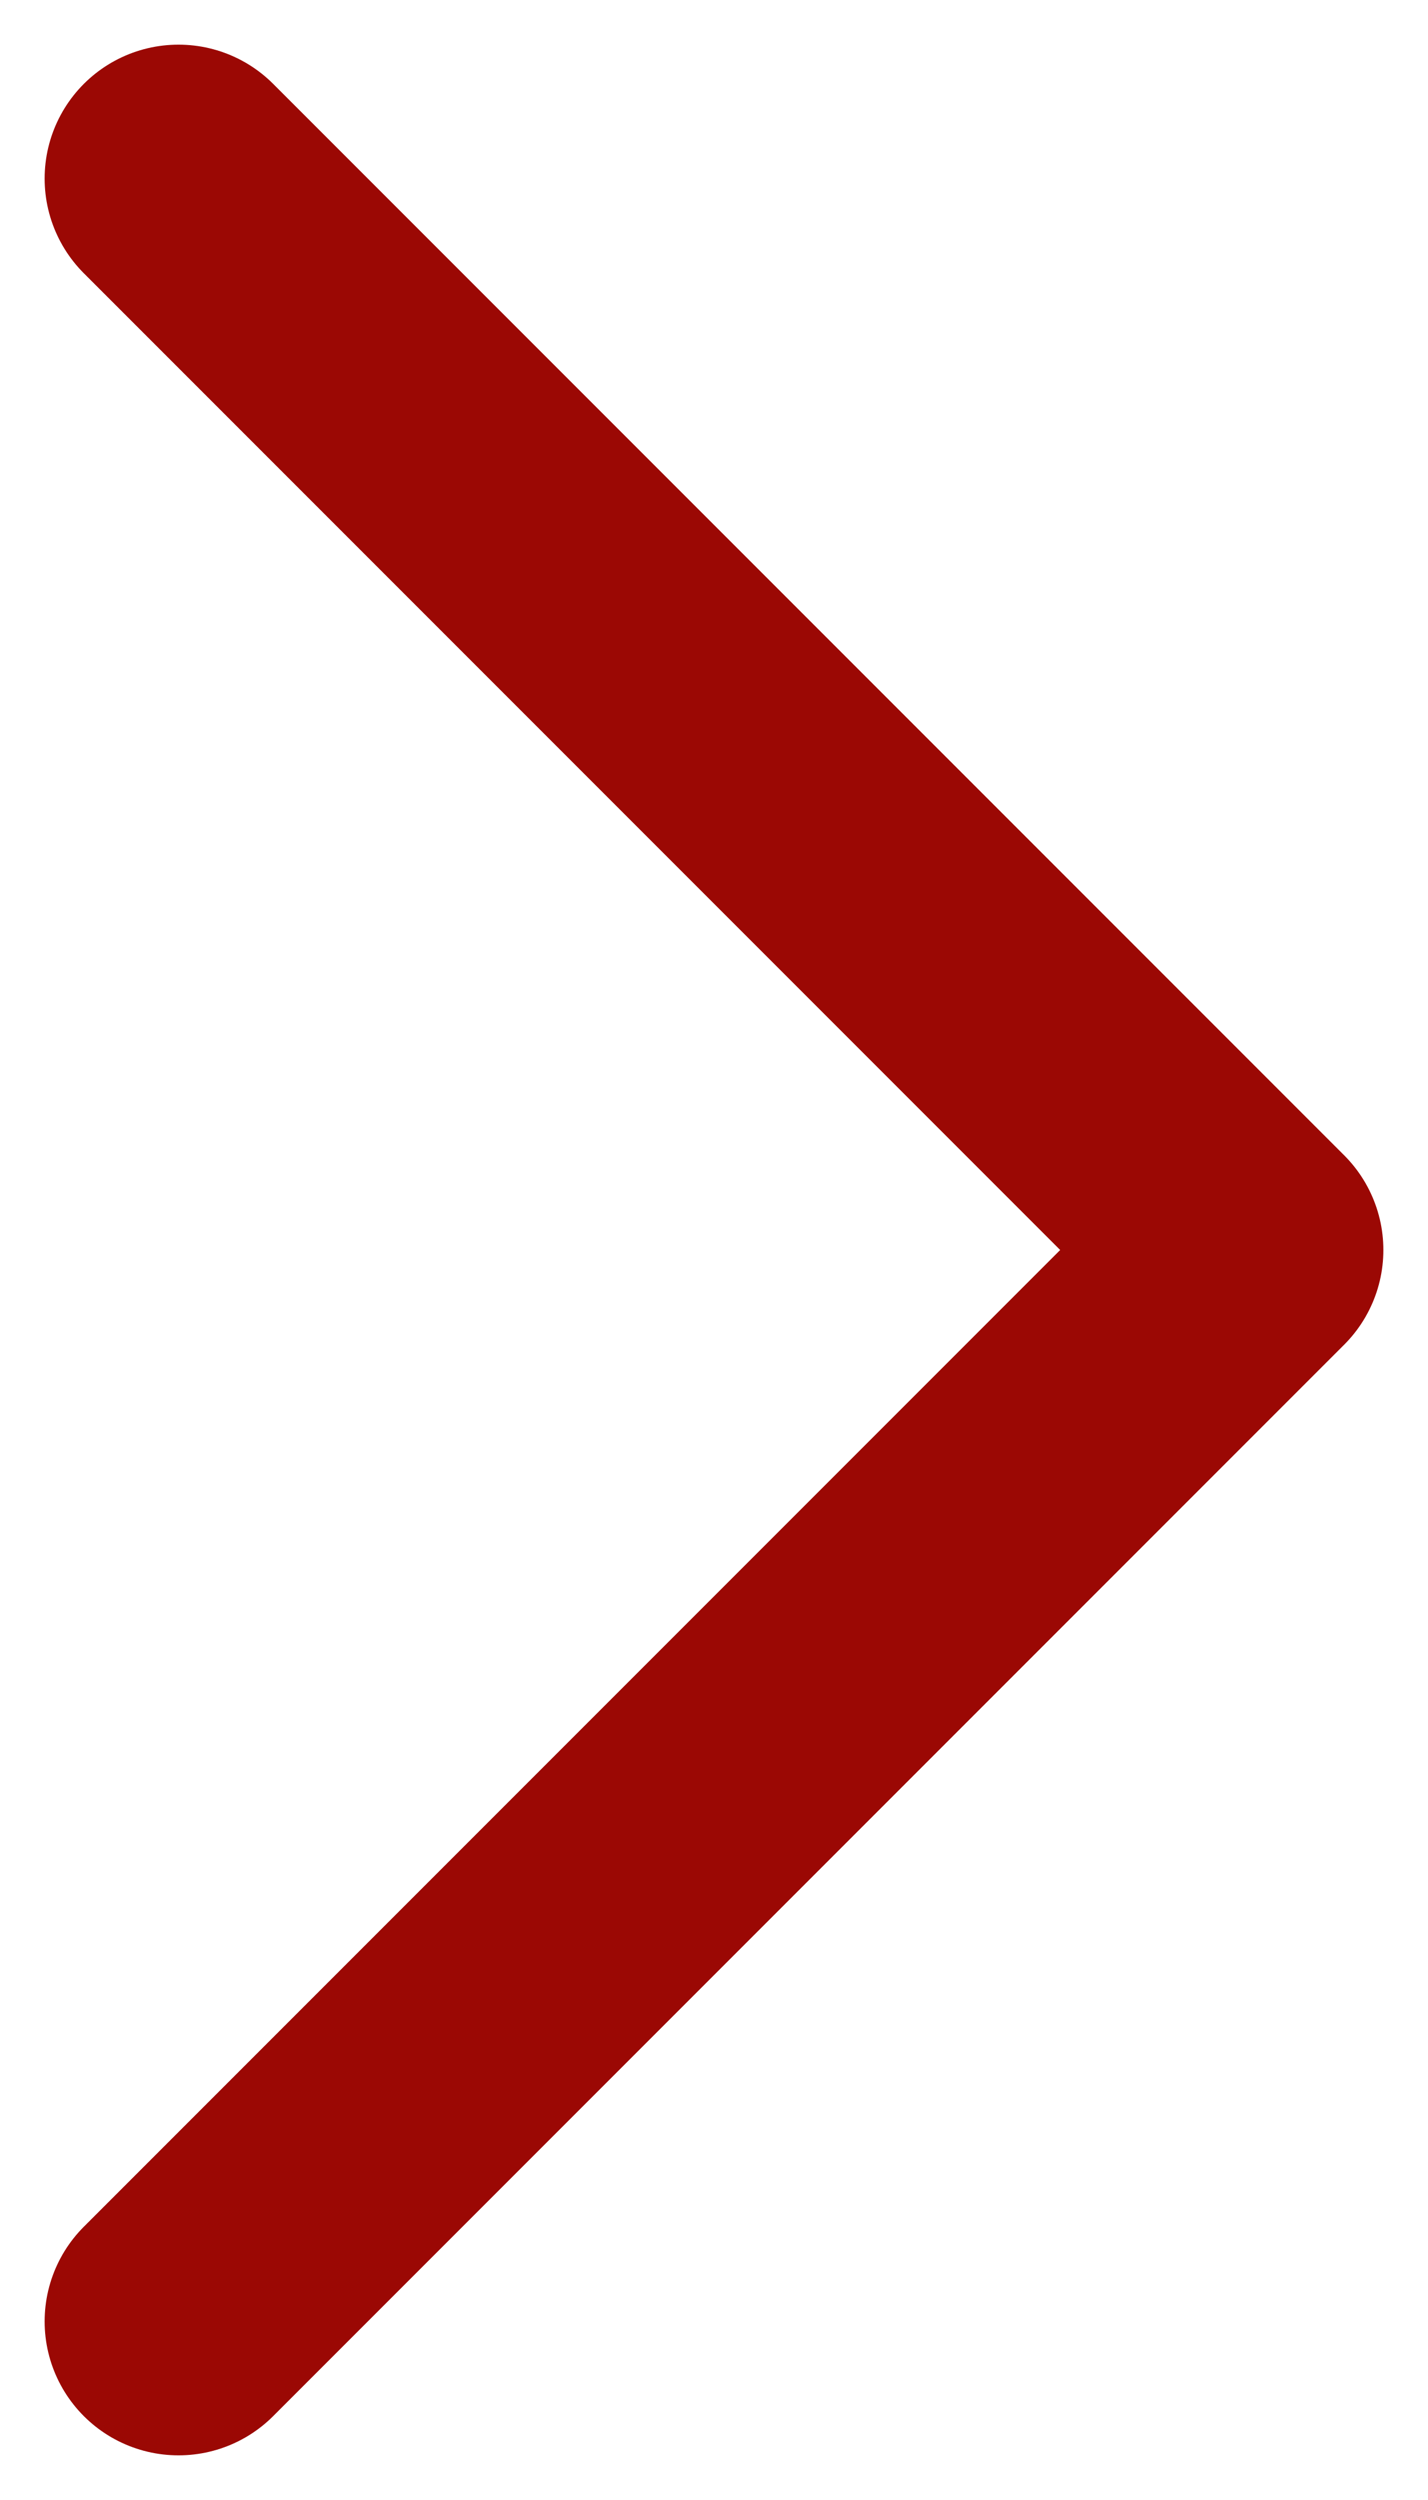
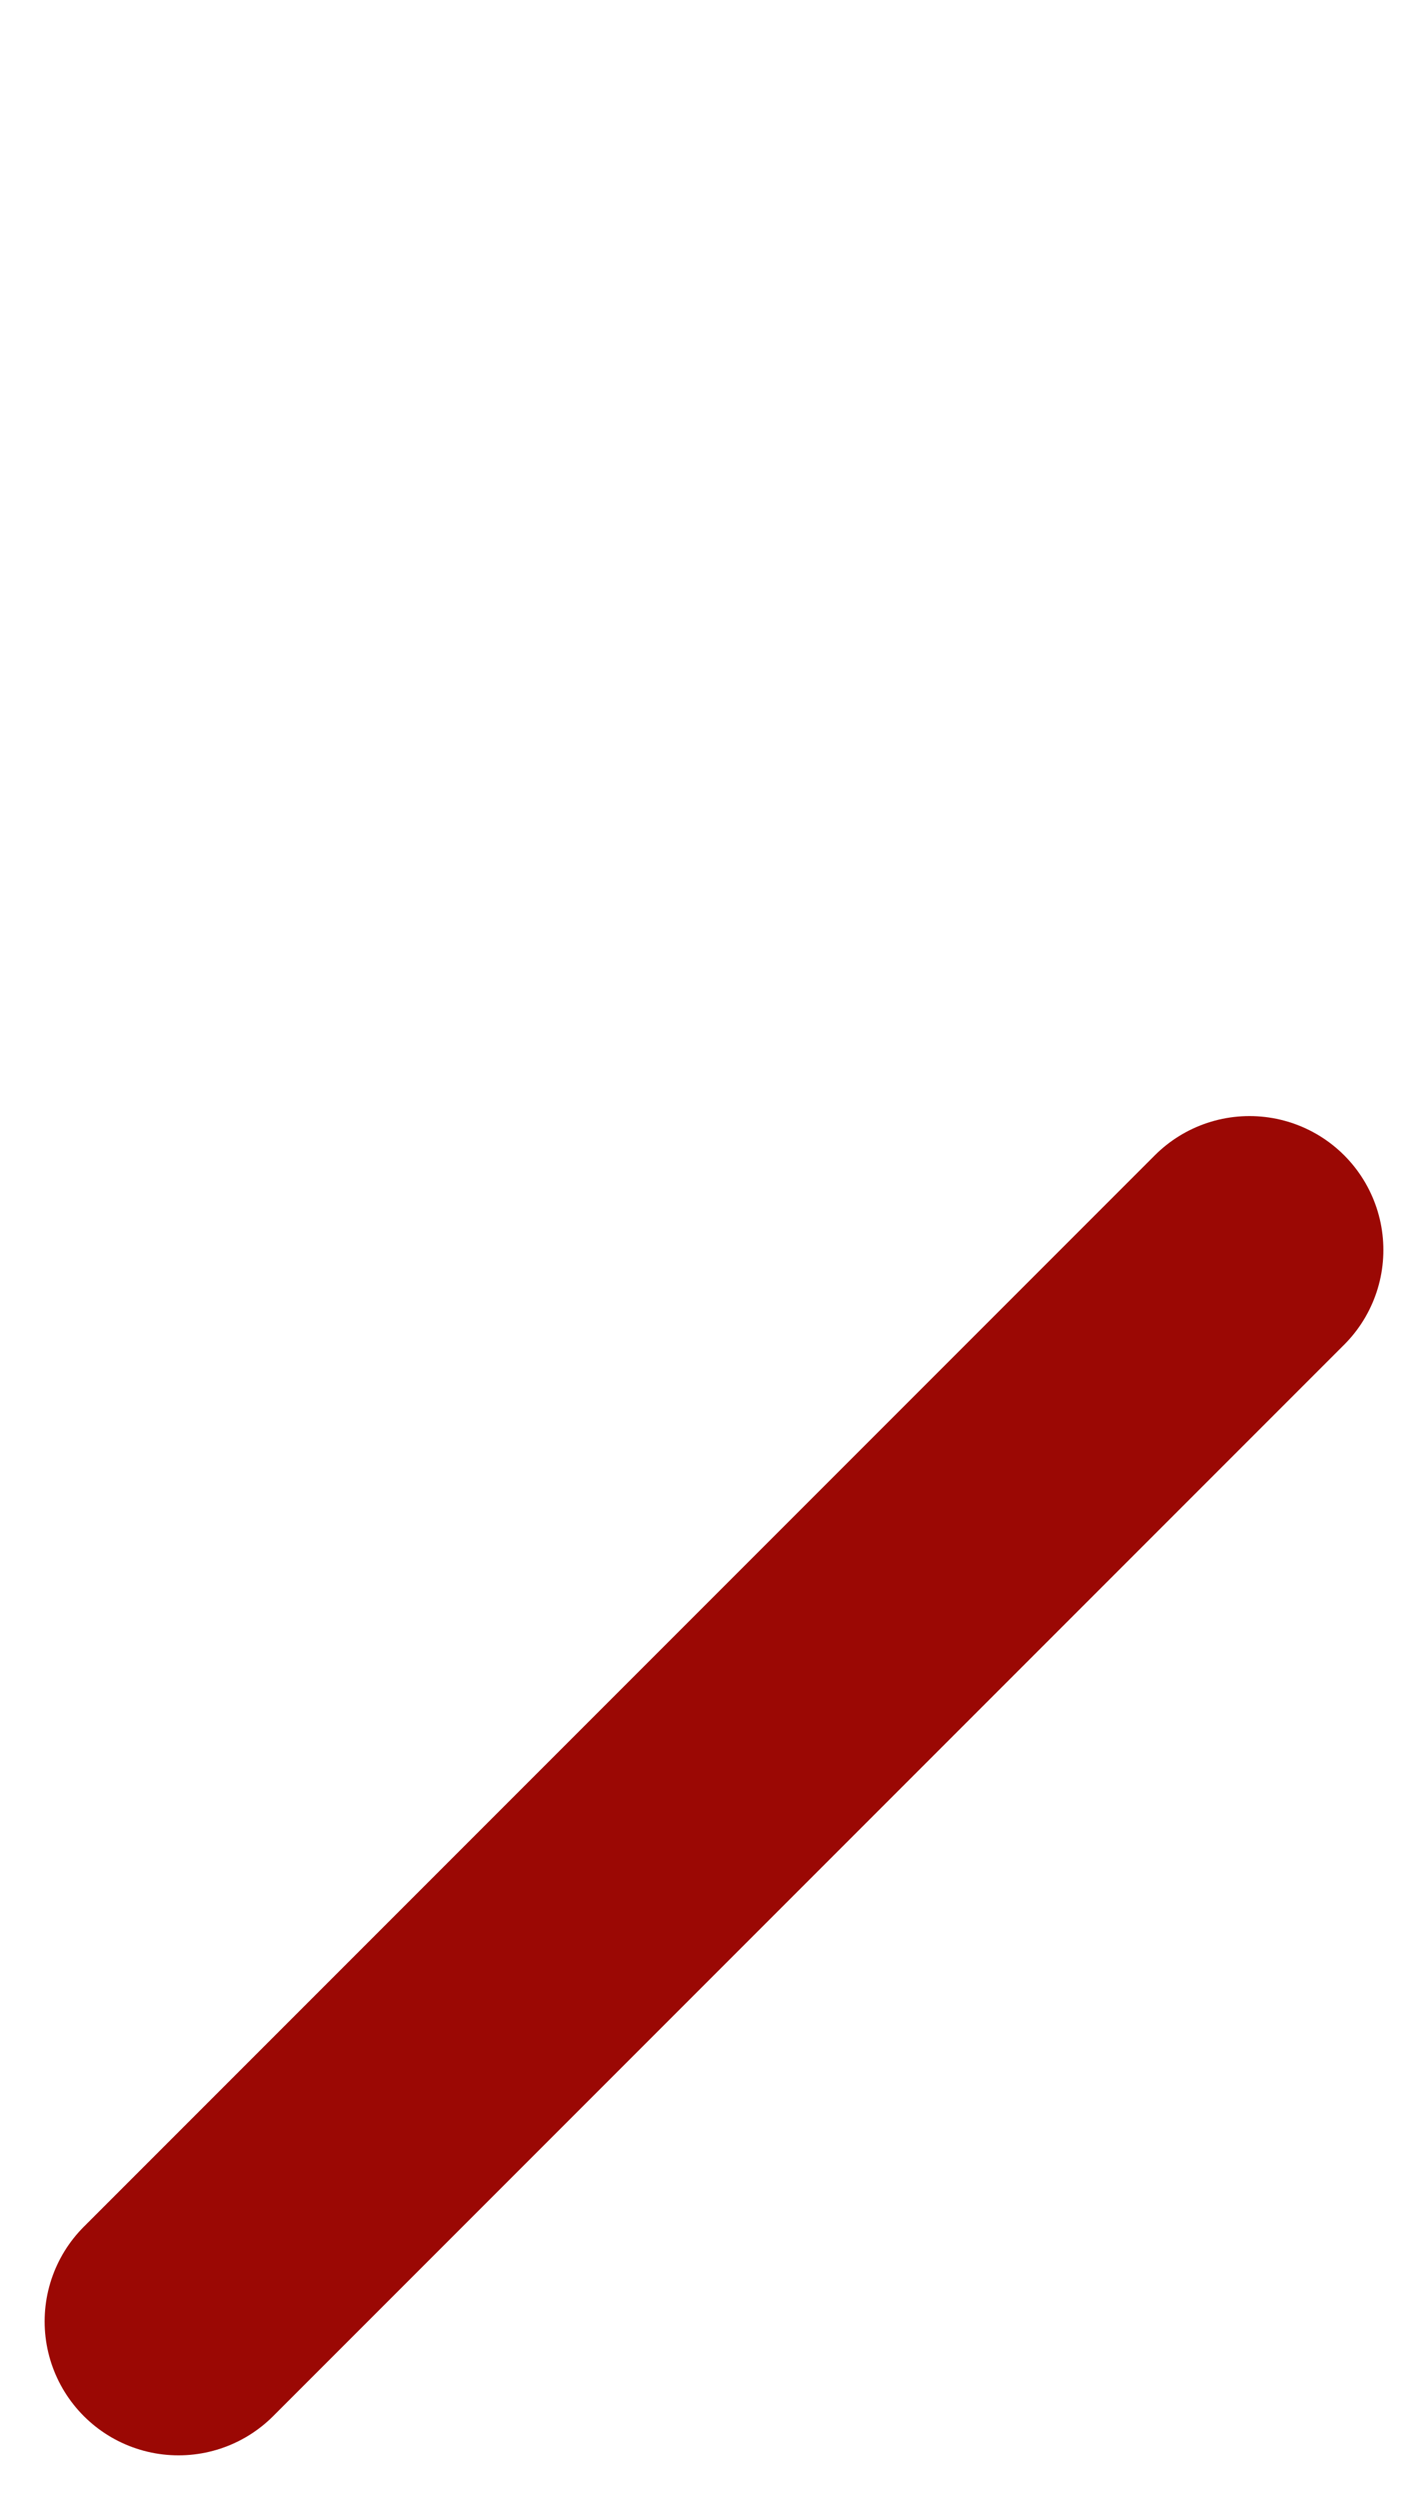
<svg xmlns="http://www.w3.org/2000/svg" width="16" height="28" viewBox="0 0 16 28" fill="none">
-   <path d="M2 26L14 14L2 2" stroke="#9B0804" stroke-width="3" stroke-linecap="round" stroke-linejoin="round" />
+   <path d="M2 26L14 14" stroke="#9B0804" stroke-width="3" stroke-linecap="round" stroke-linejoin="round" />
</svg>